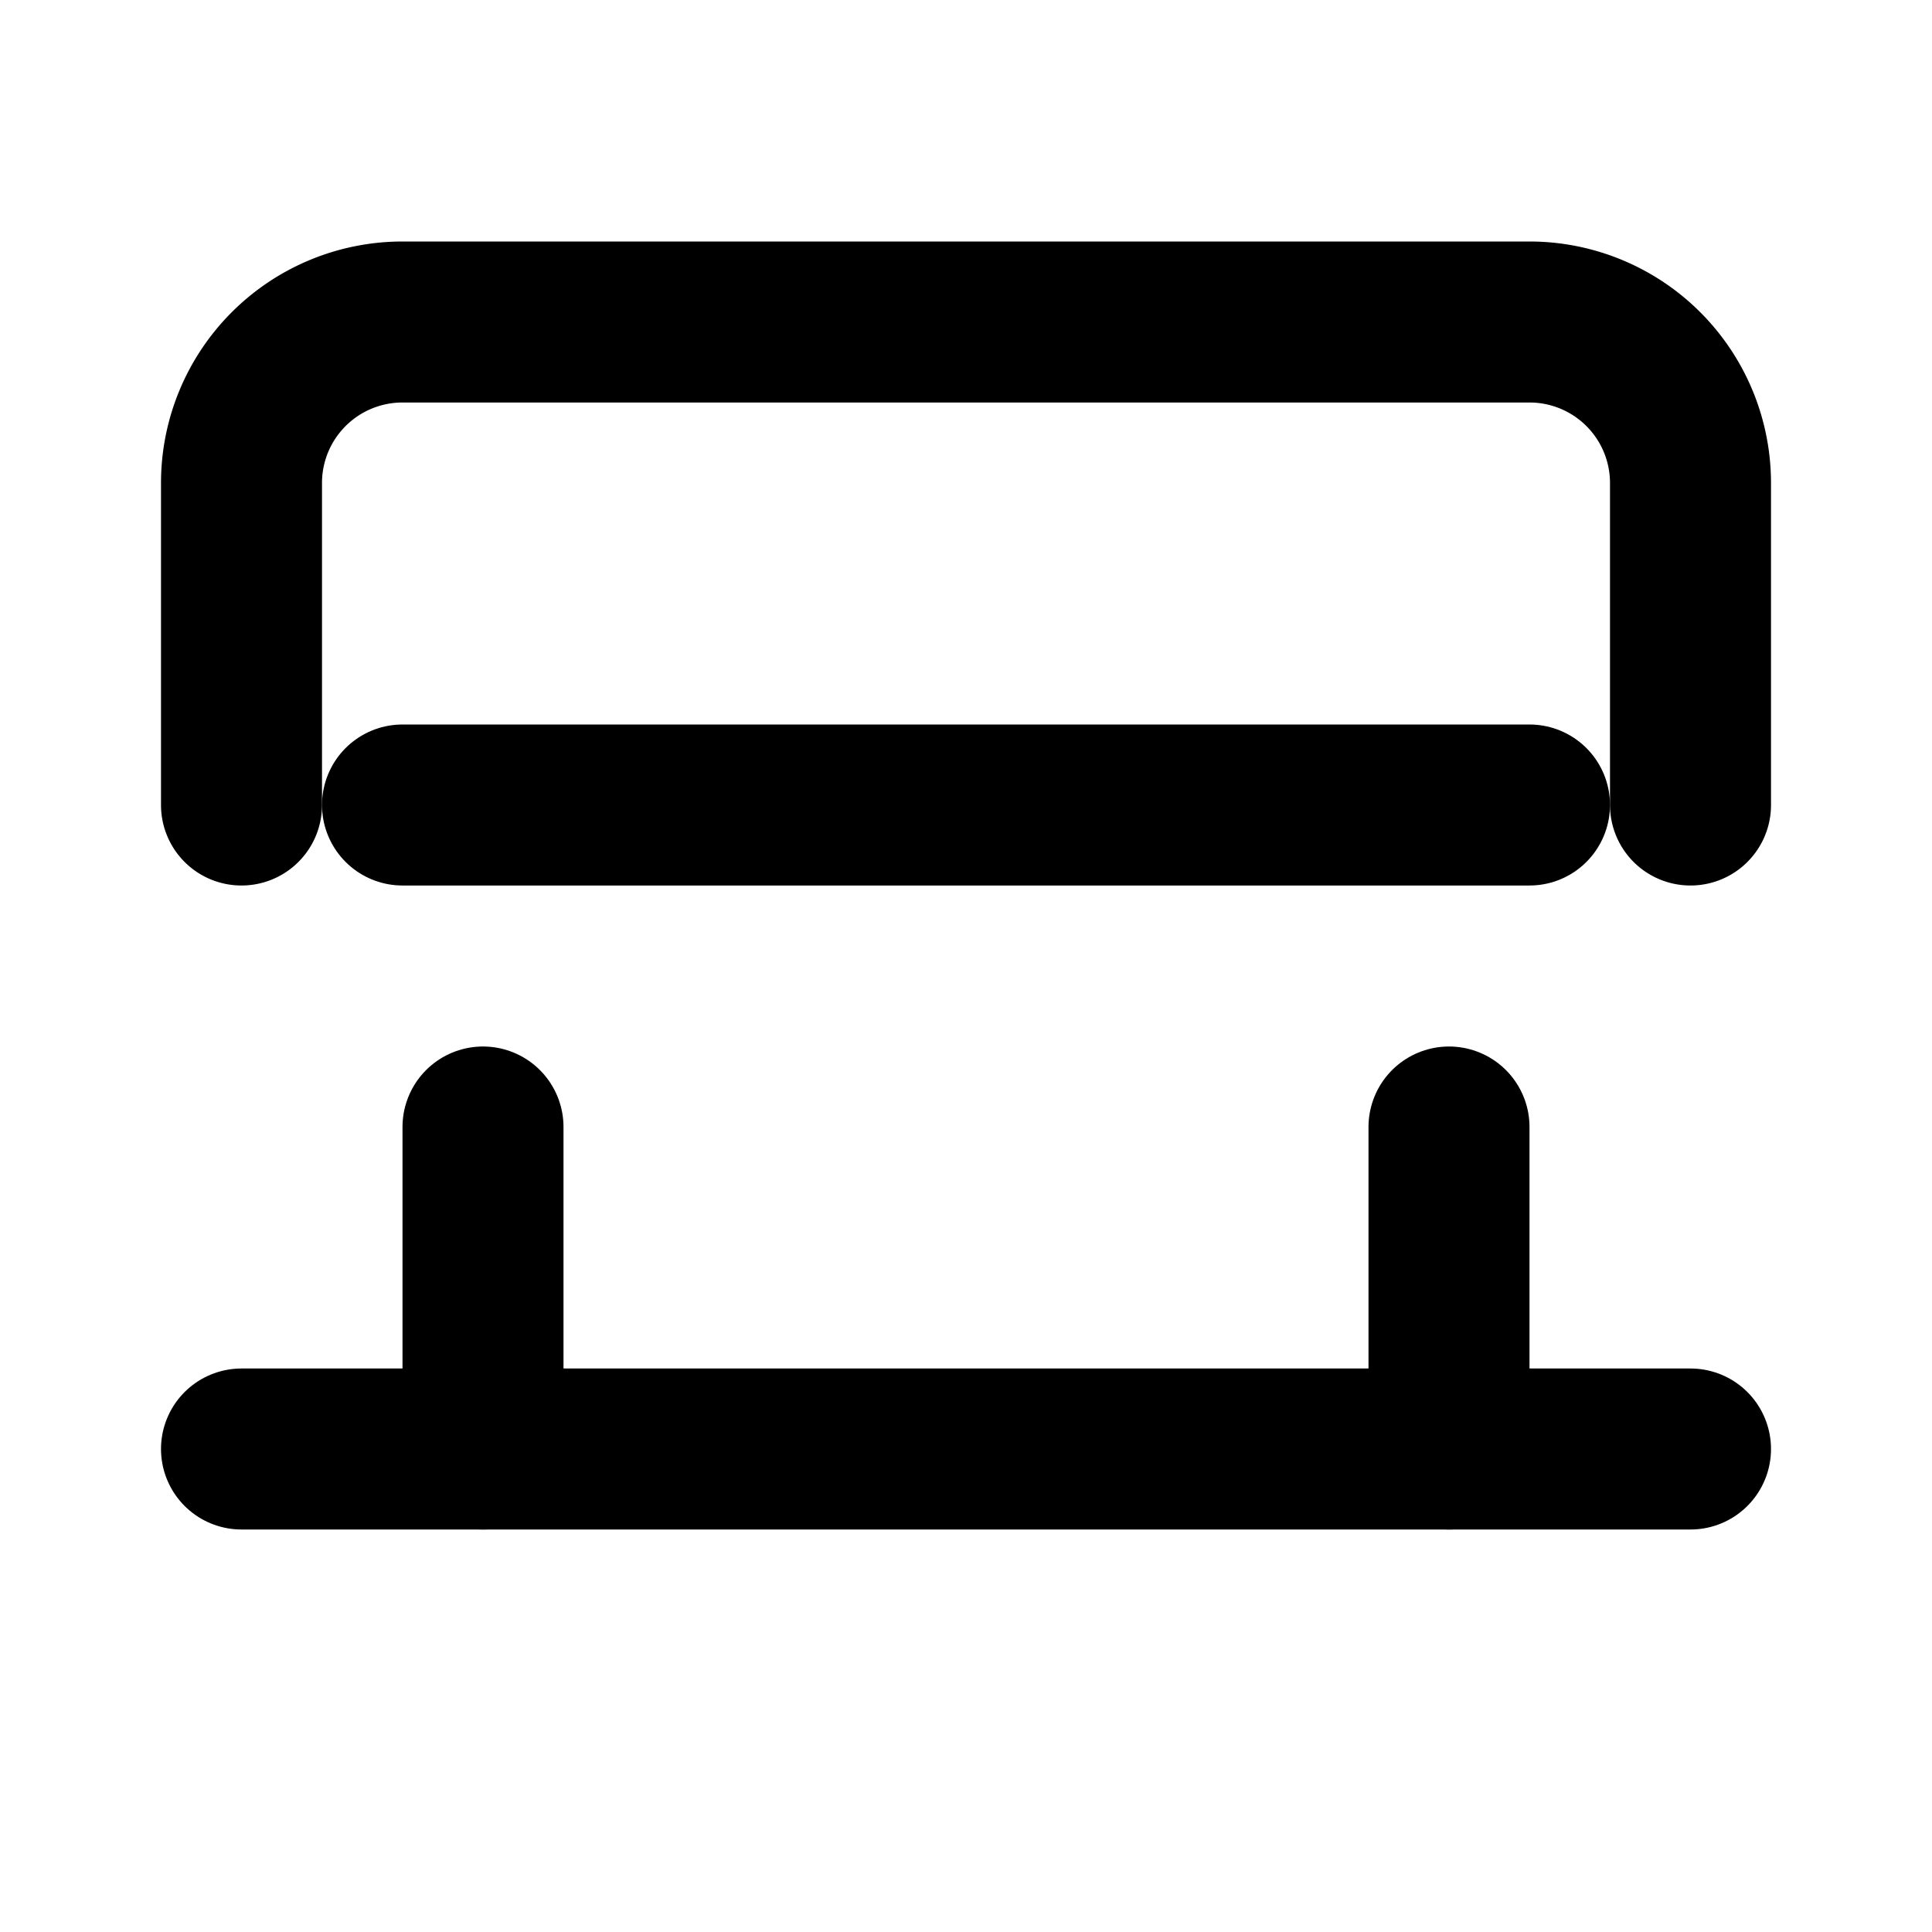
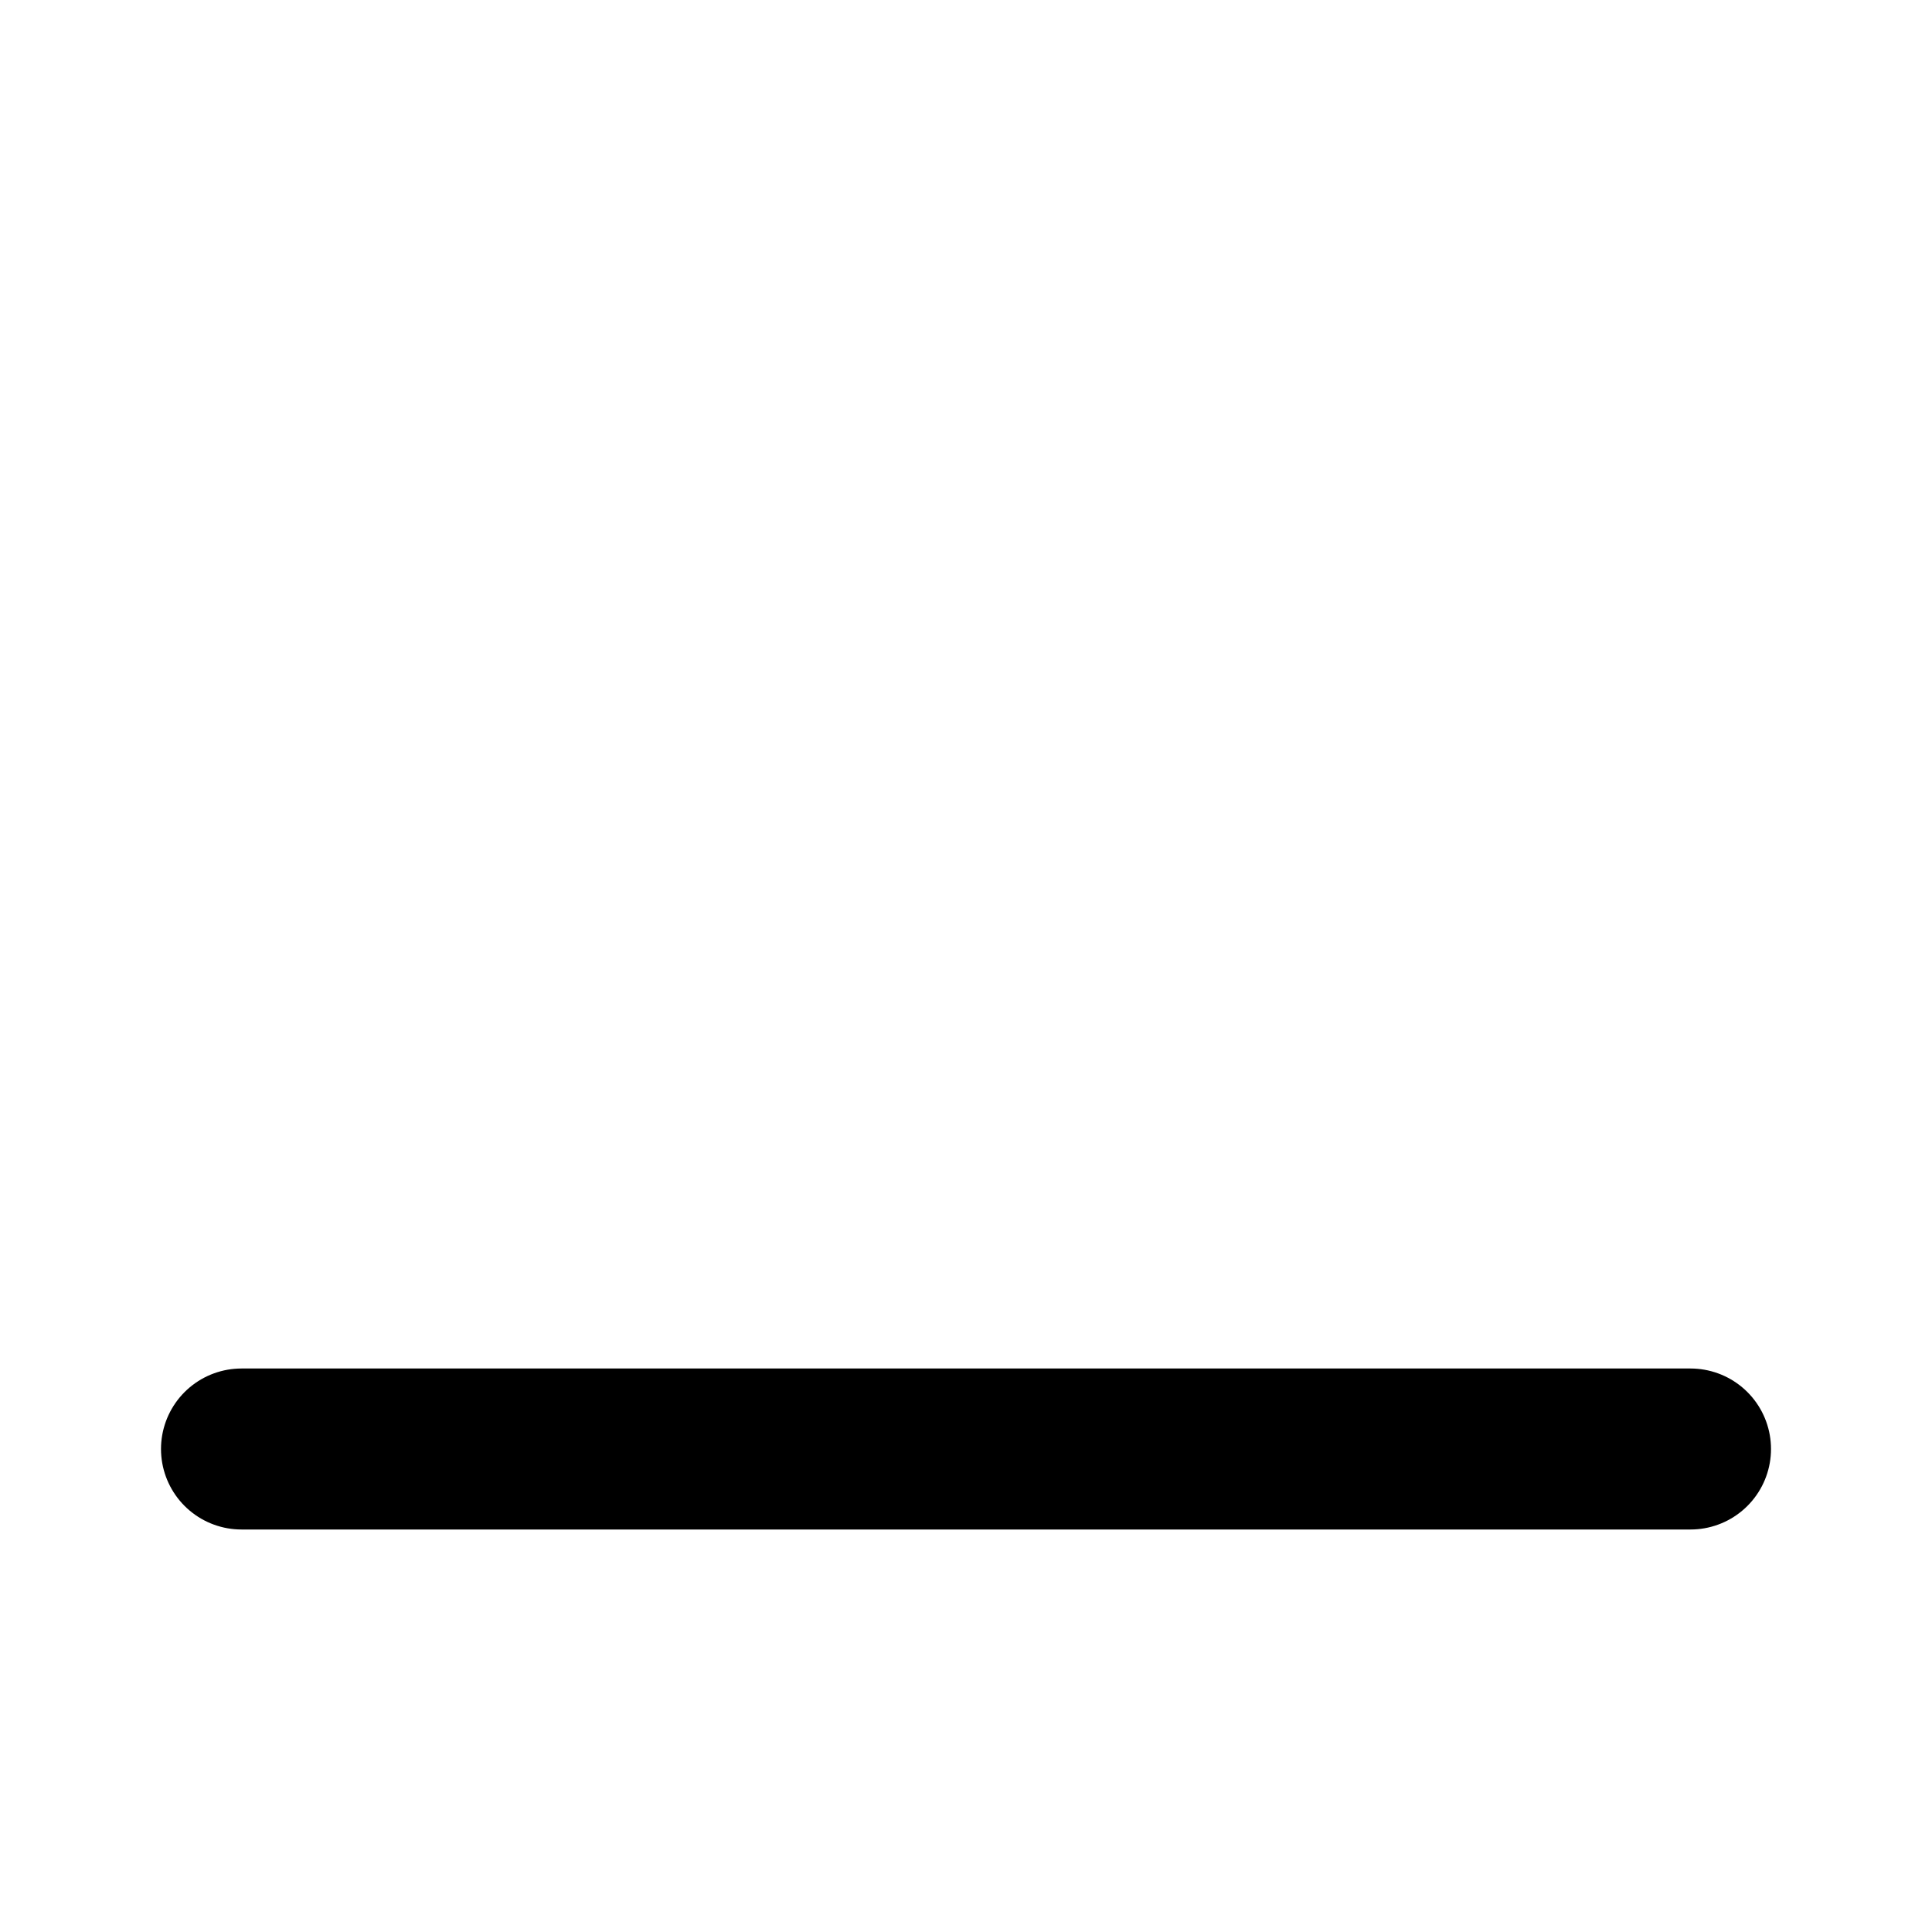
<svg xmlns="http://www.w3.org/2000/svg" viewBox="0 0 24 24" fill="none" stroke="currentColor" stroke-width="2" stroke-linecap="round" stroke-linejoin="round">
-   <path d="M3 10V6a2 2 0 0 1 2-2h14a2 2 0 0 1 2 2v4" />
-   <path d="M5 10h14" />
-   <path d="M6 14v4" />
-   <path d="M18 14v4" />
  <path d="M3 18h18" />
</svg>